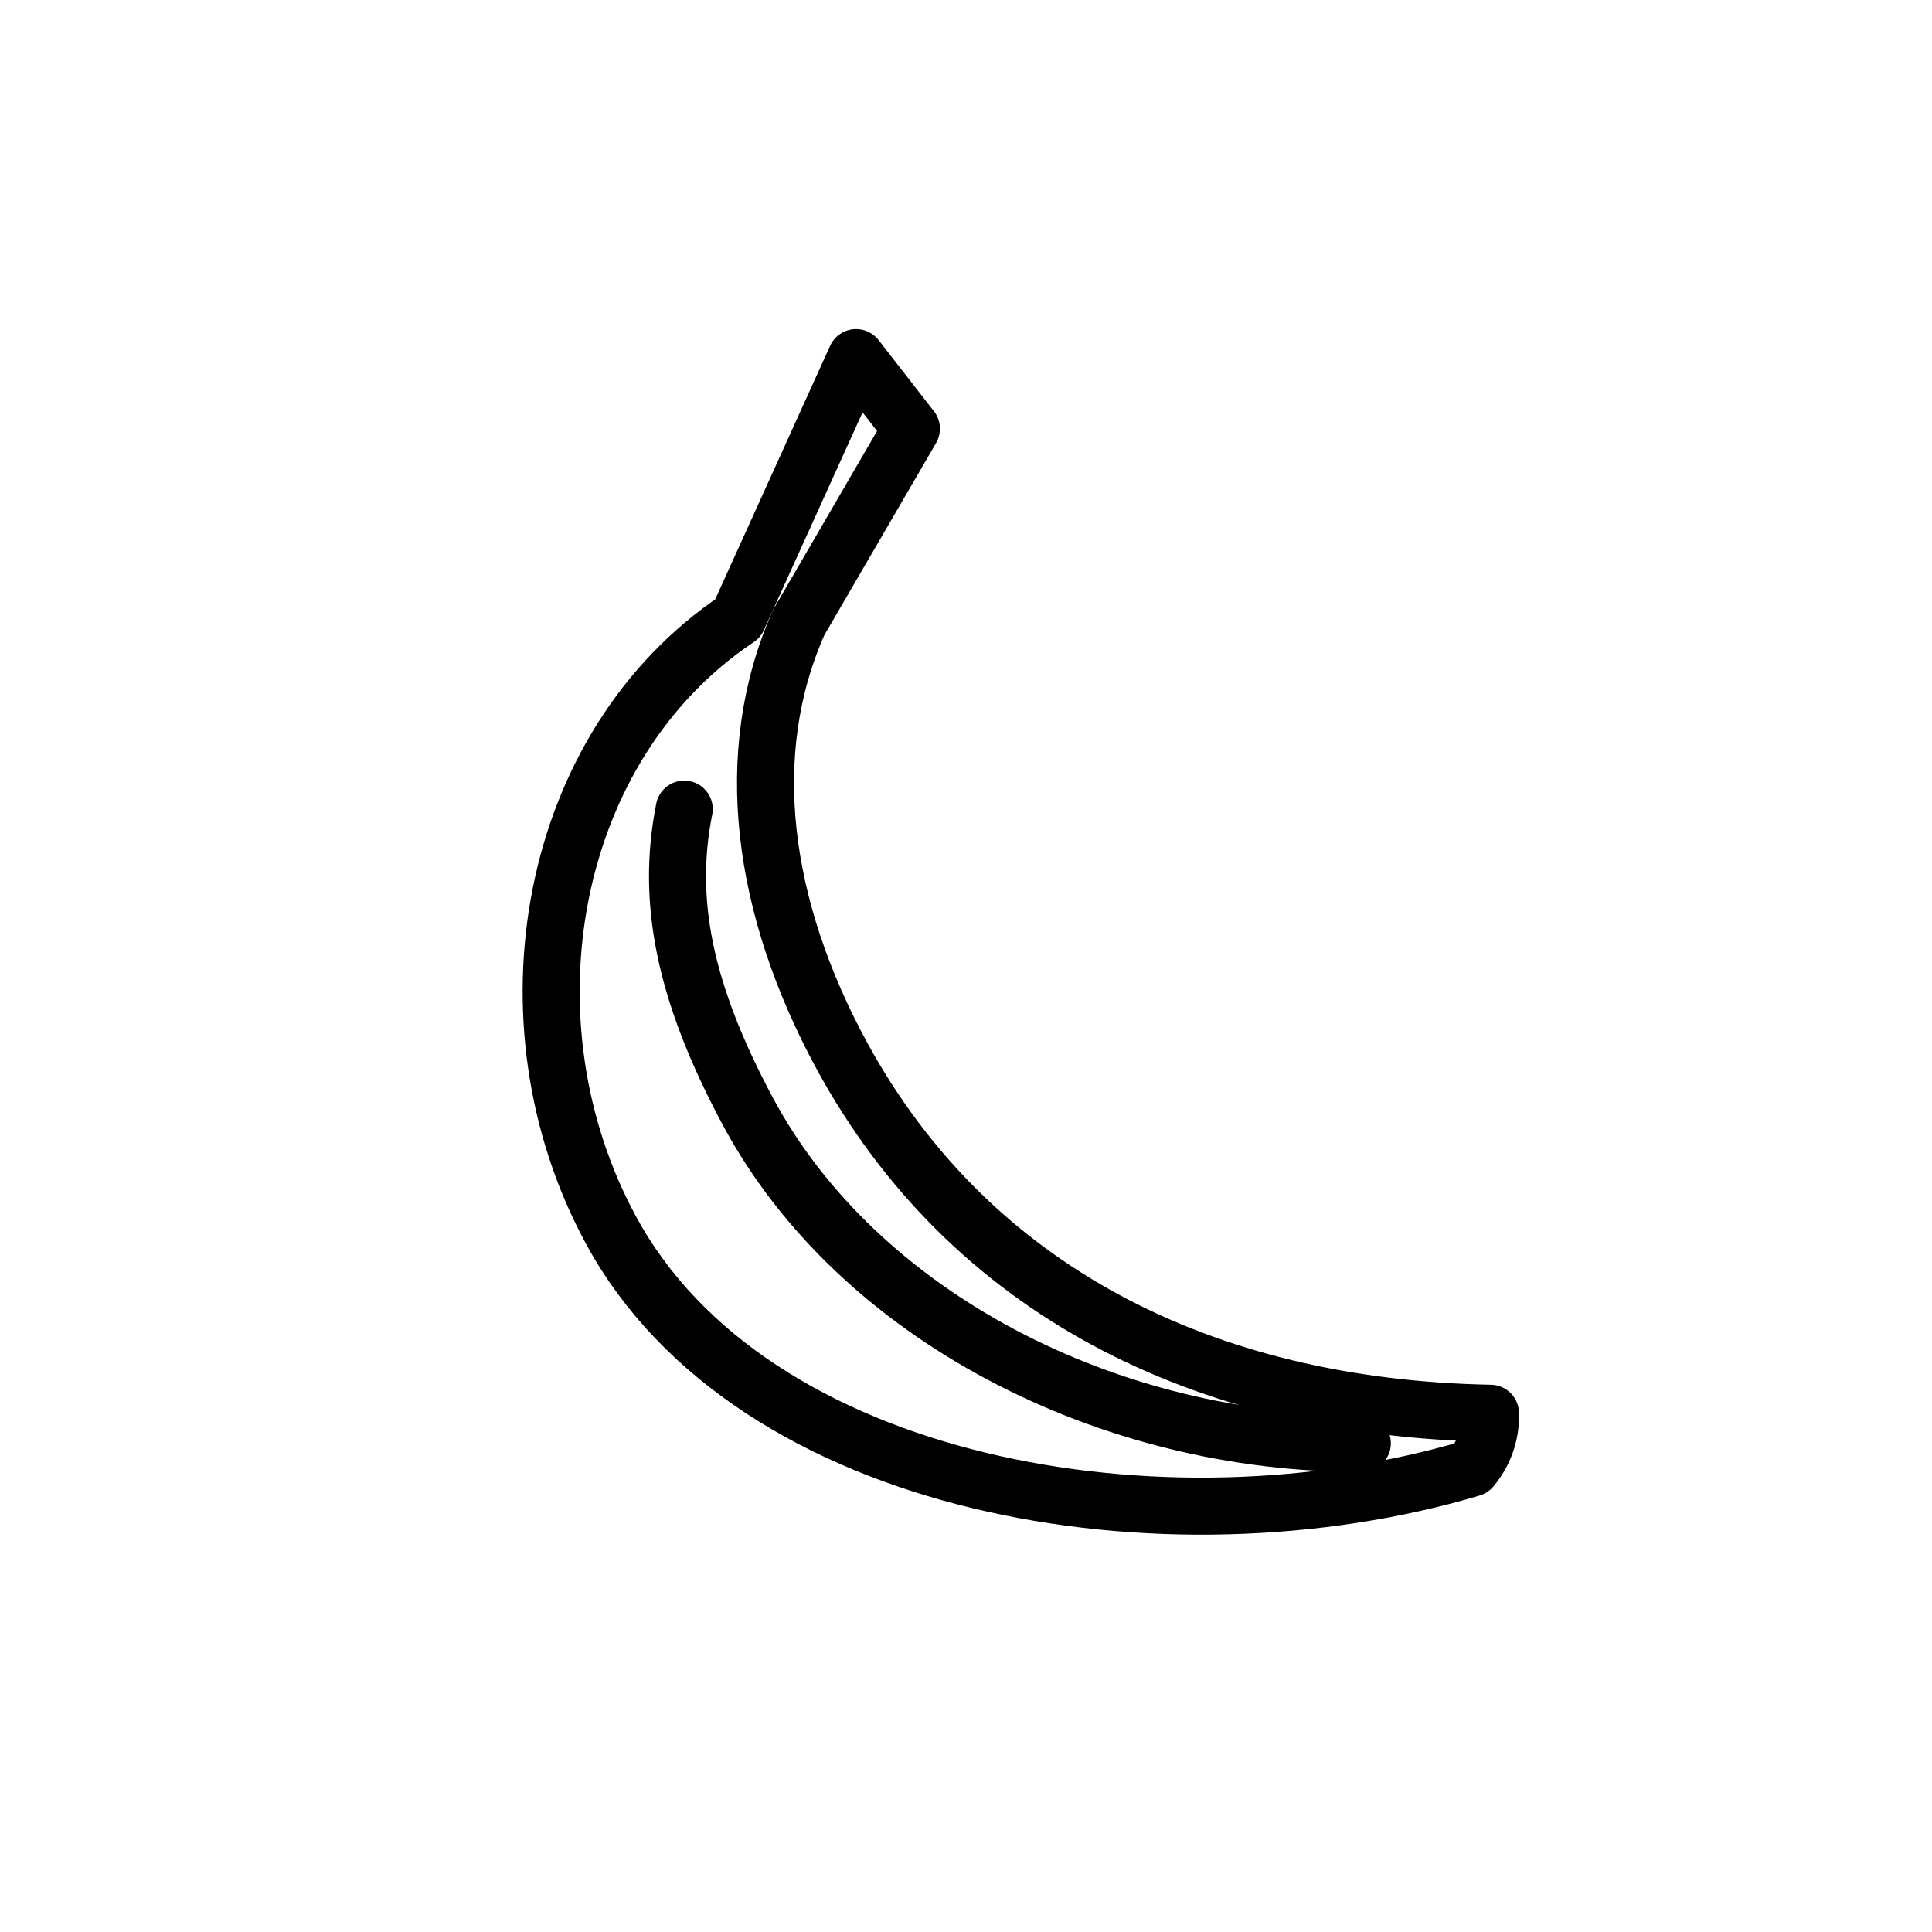
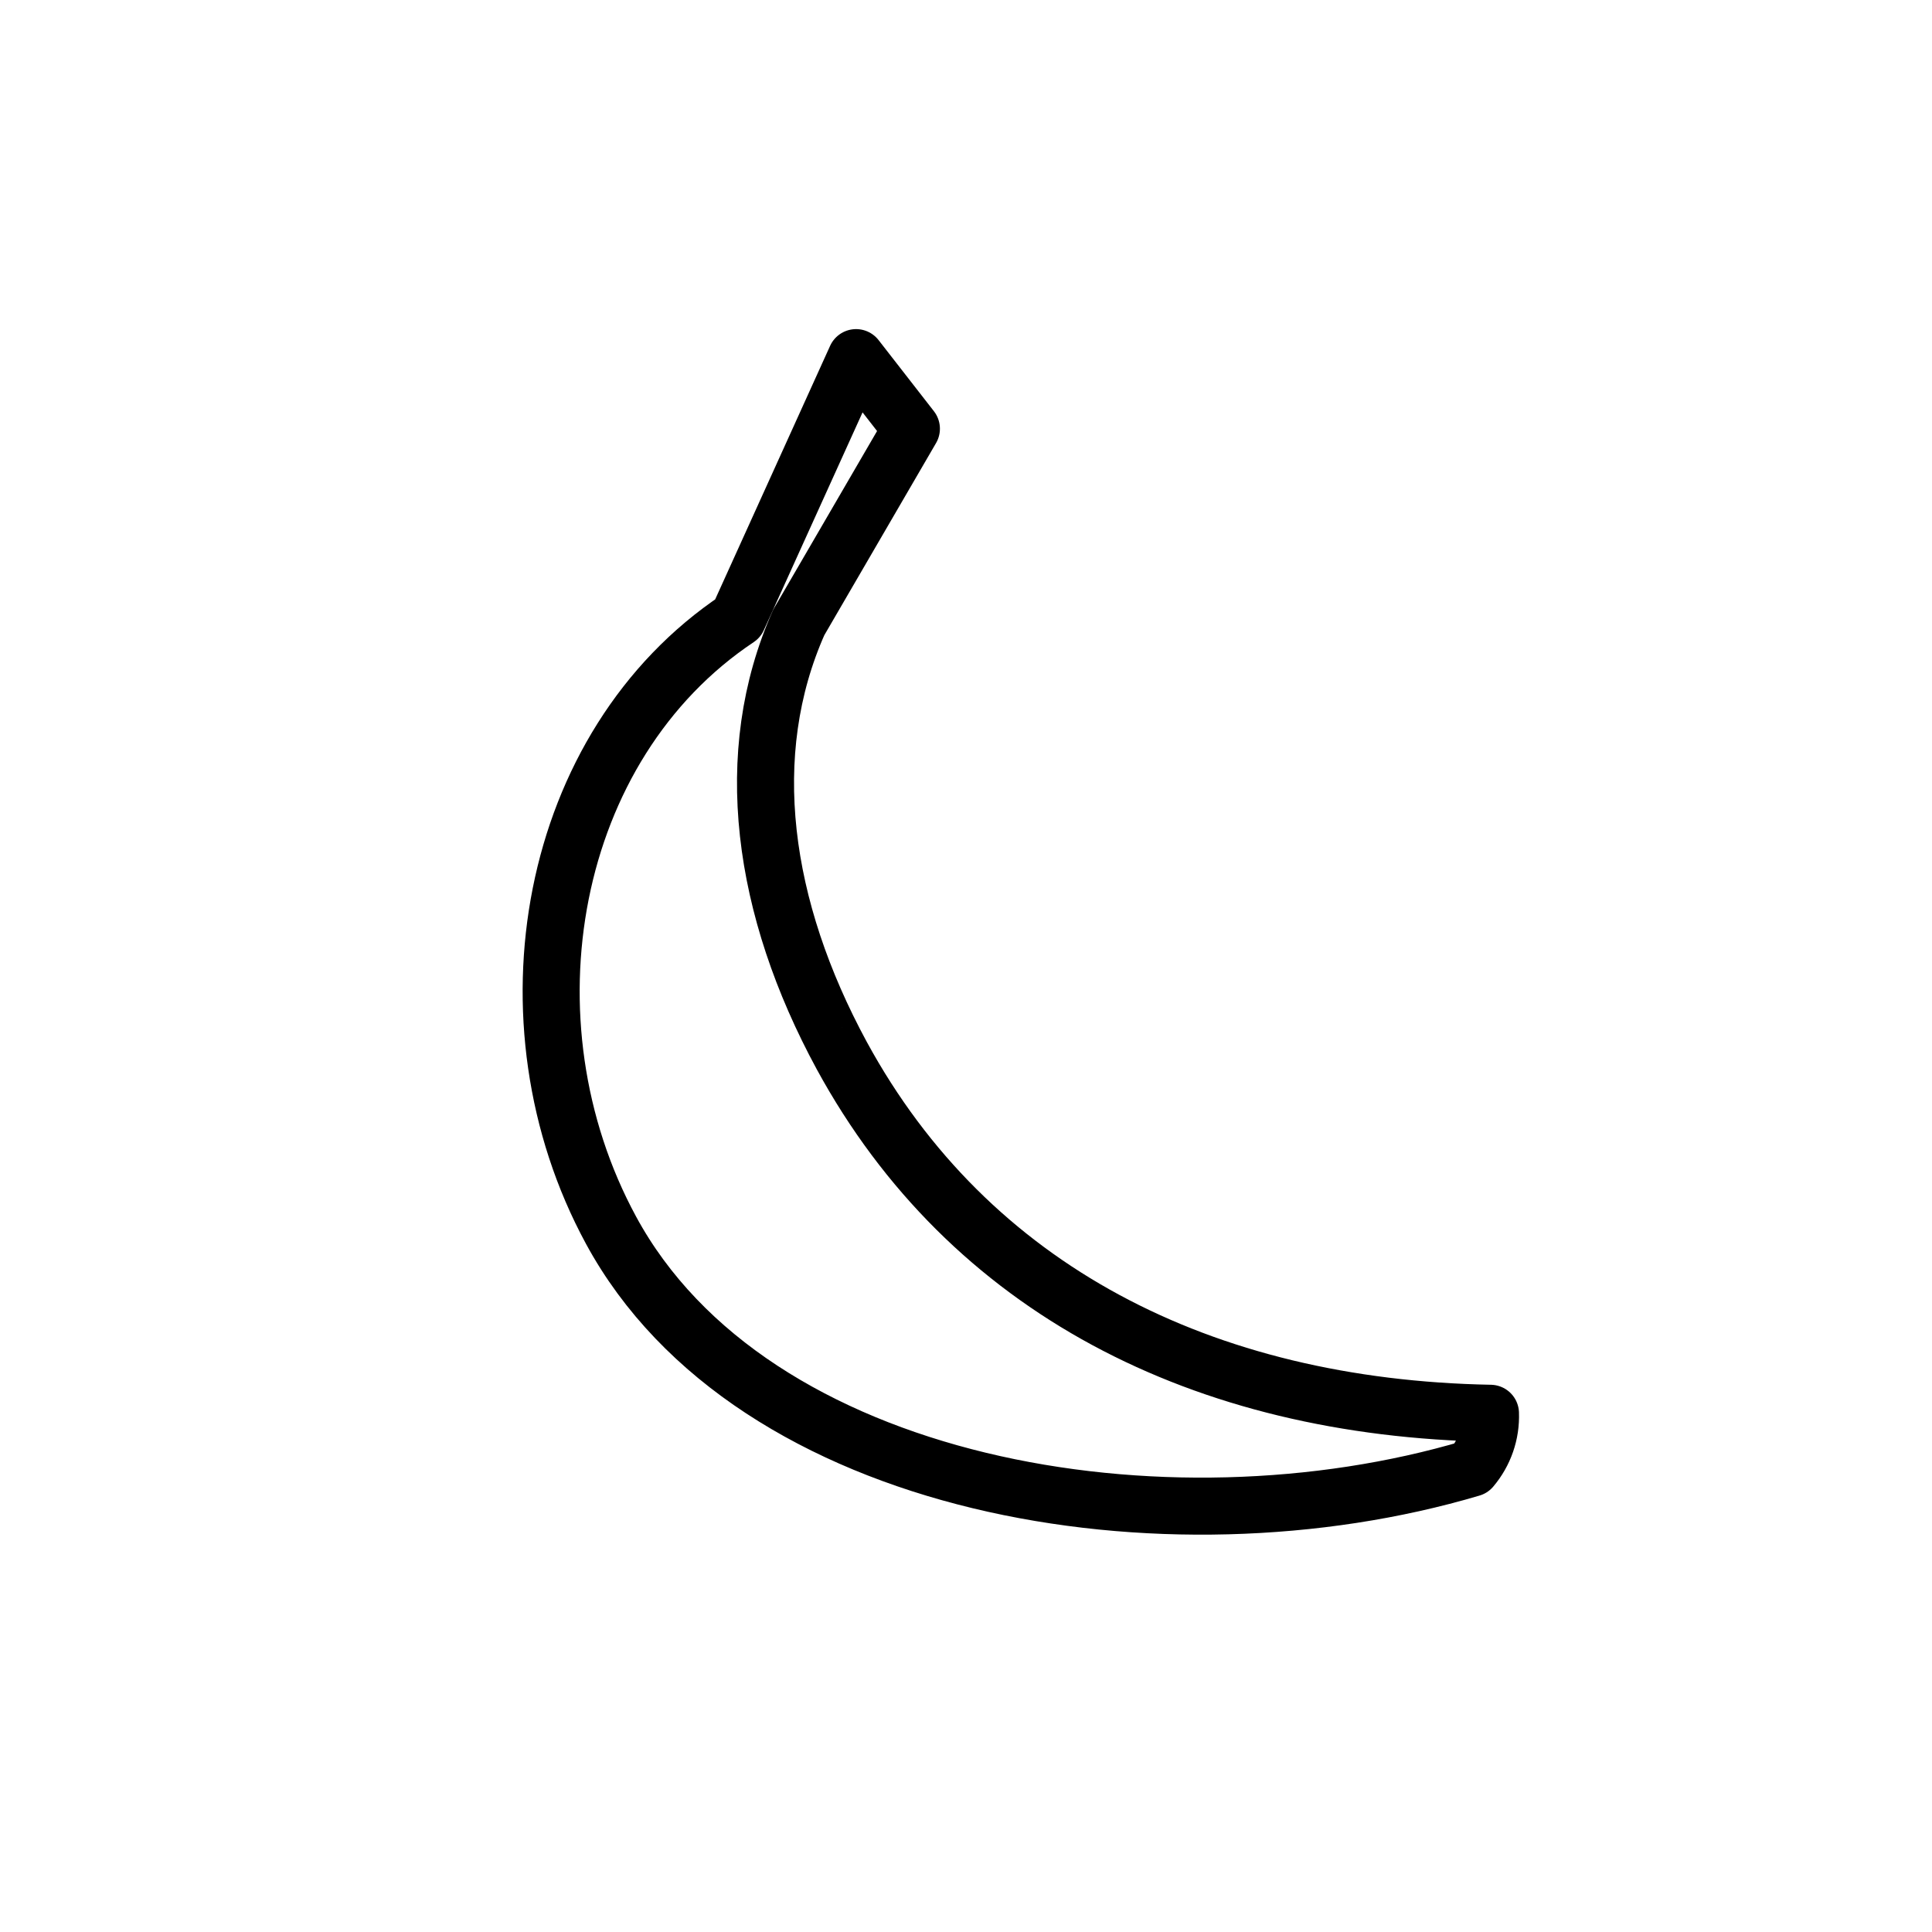
<svg xmlns="http://www.w3.org/2000/svg" width="800px" height="800px" version="1.1" viewBox="144 144 512 512">
  <g fill="none" stroke="#000000" stroke-linecap="round" stroke-linejoin="round" stroke-width="3">
-     <path transform="matrix(5.038 0 0 5.038 148.09 148.09)" d="m70.85 75.11c-13.26 0.07-26.54-6.64-32.34-17.49-3.33-6.24-4.29-11.05-3.33-15.87" />
    <path transform="matrix(5.038 0 0 5.038 148.09 148.09)" d="m43.47 54.72c-4.21-7.76-5.35-15.87-2.26-22.8l5.92-10.18-2.91-3.74-6.22 13.72c-10 6.67-12.62 21.21-6.67 32.18 7.39 13.63 29.16 17.3 45.26 12.52 0.683-0.805 1.04-1.835 1-2.89-15.14-0.28-27.43-6.53-34.12-18.81z" />
  </g>
</svg>